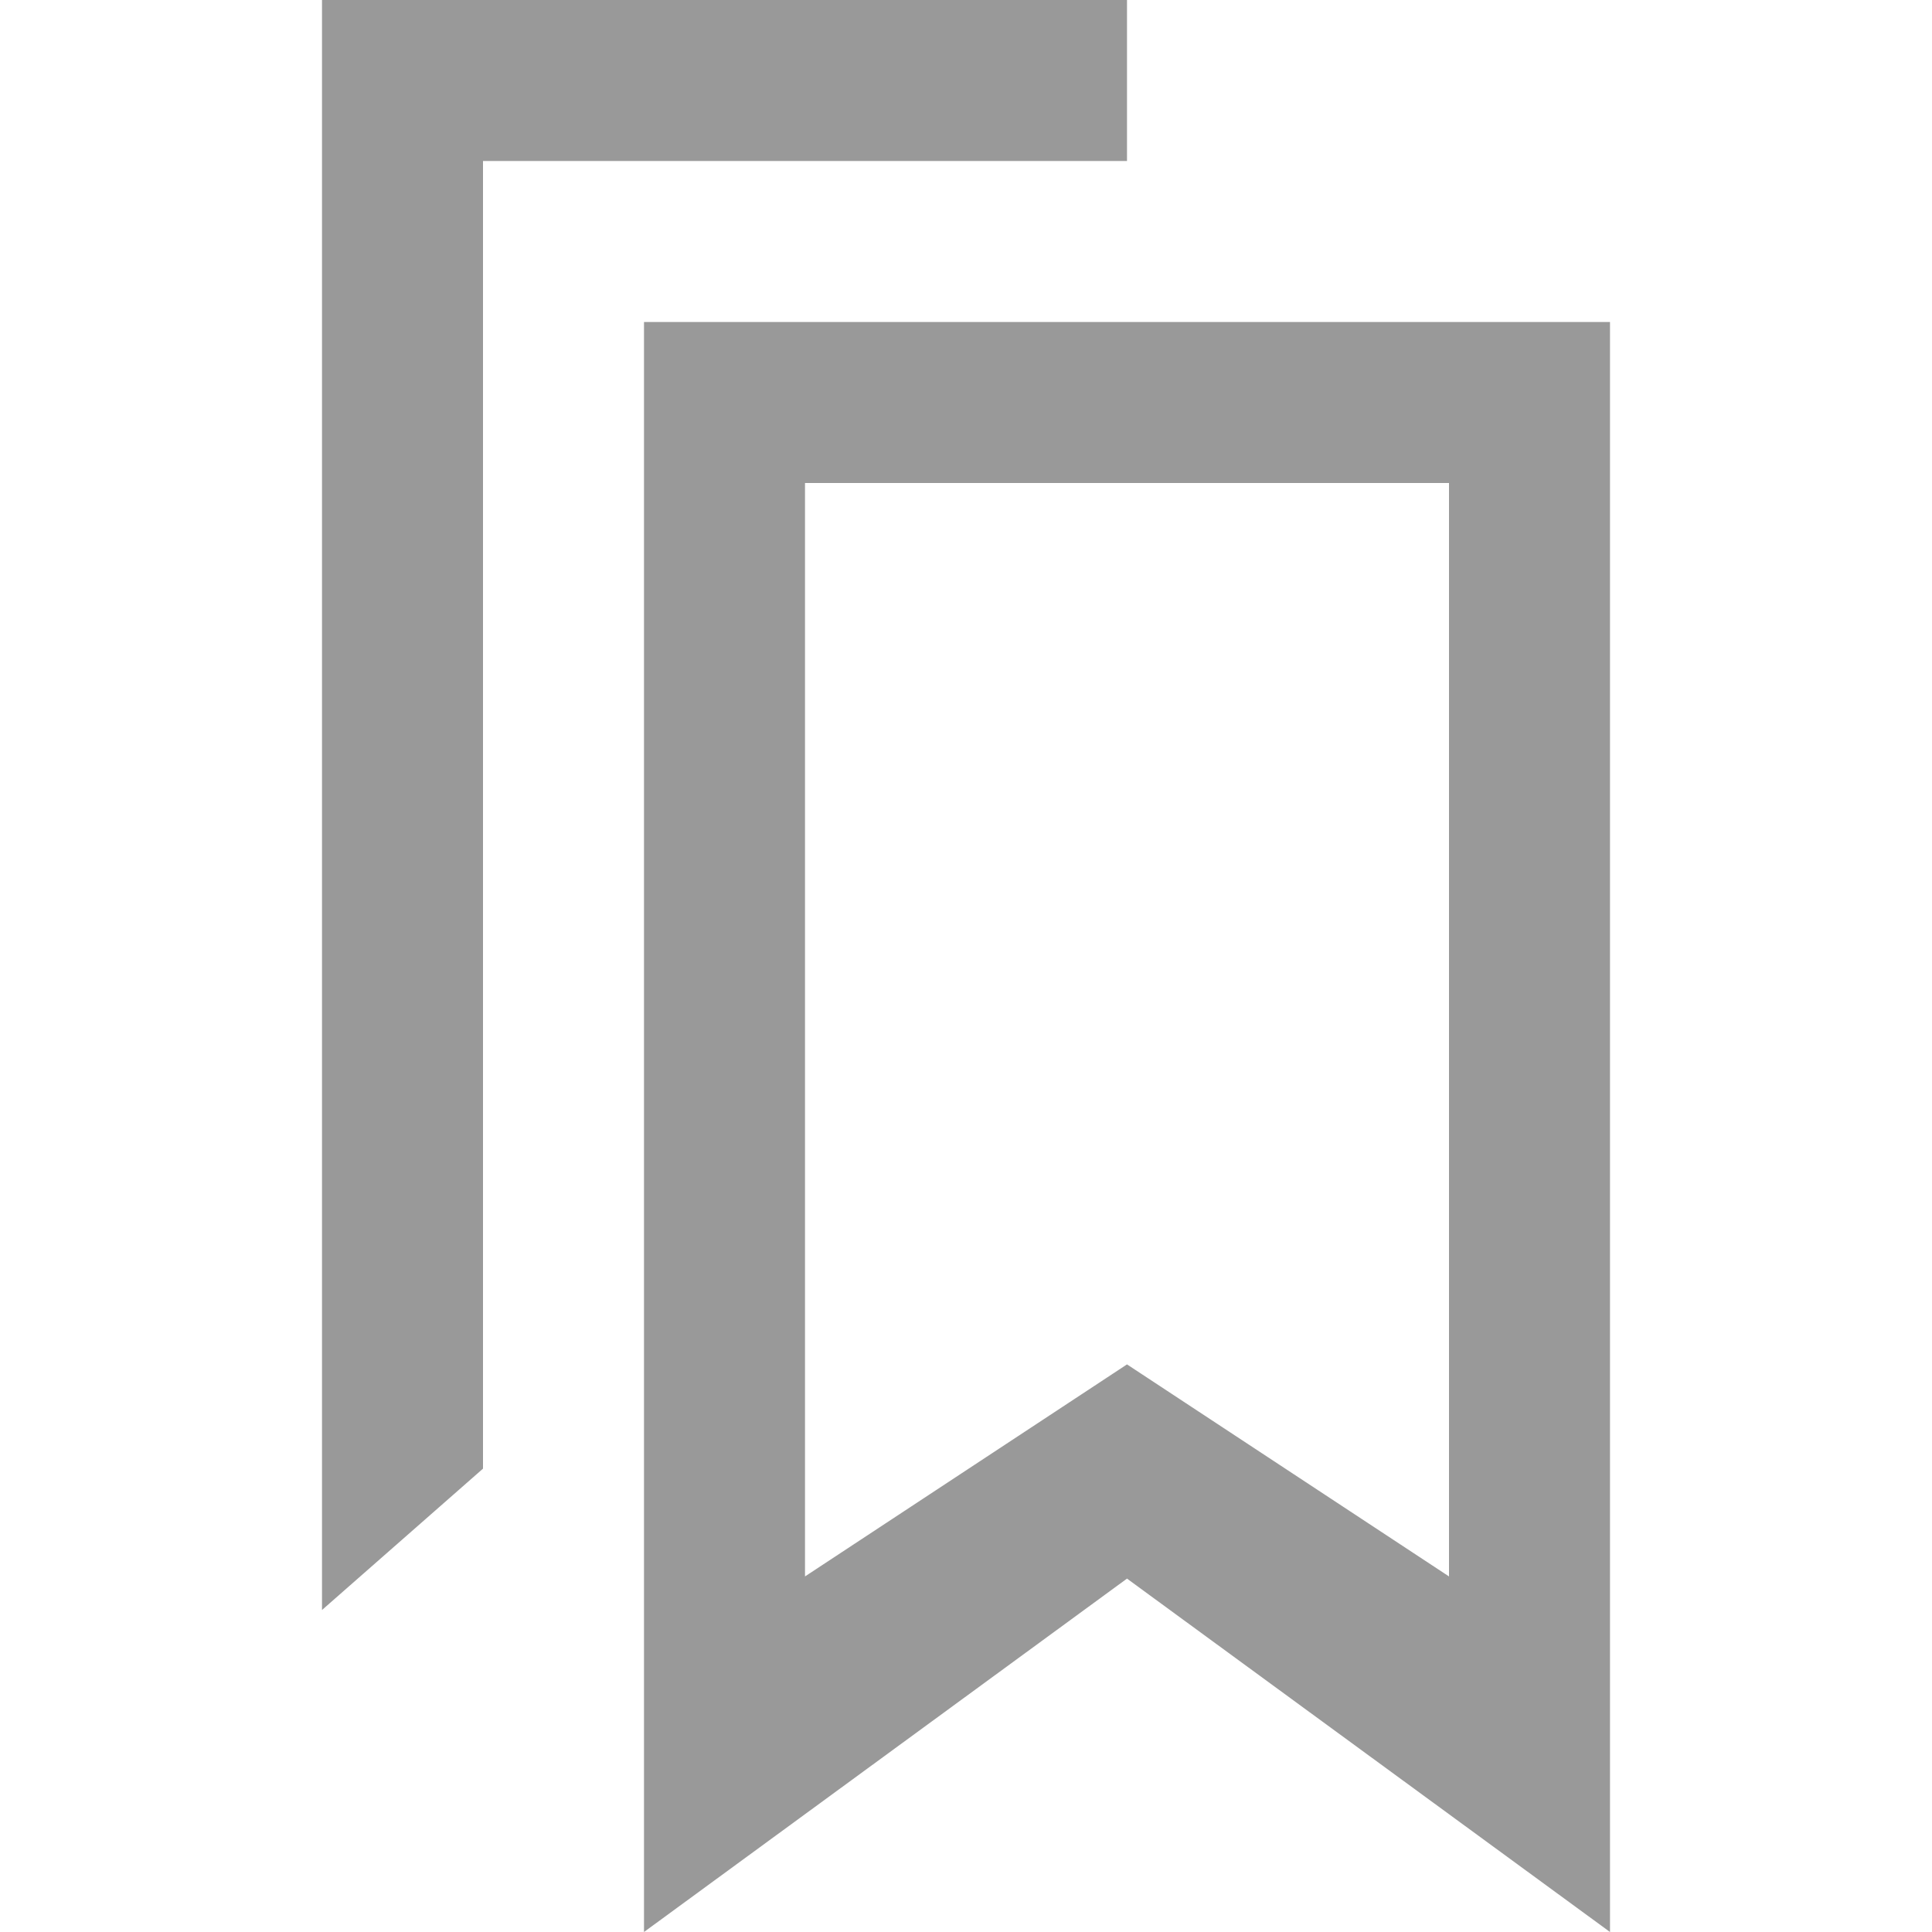
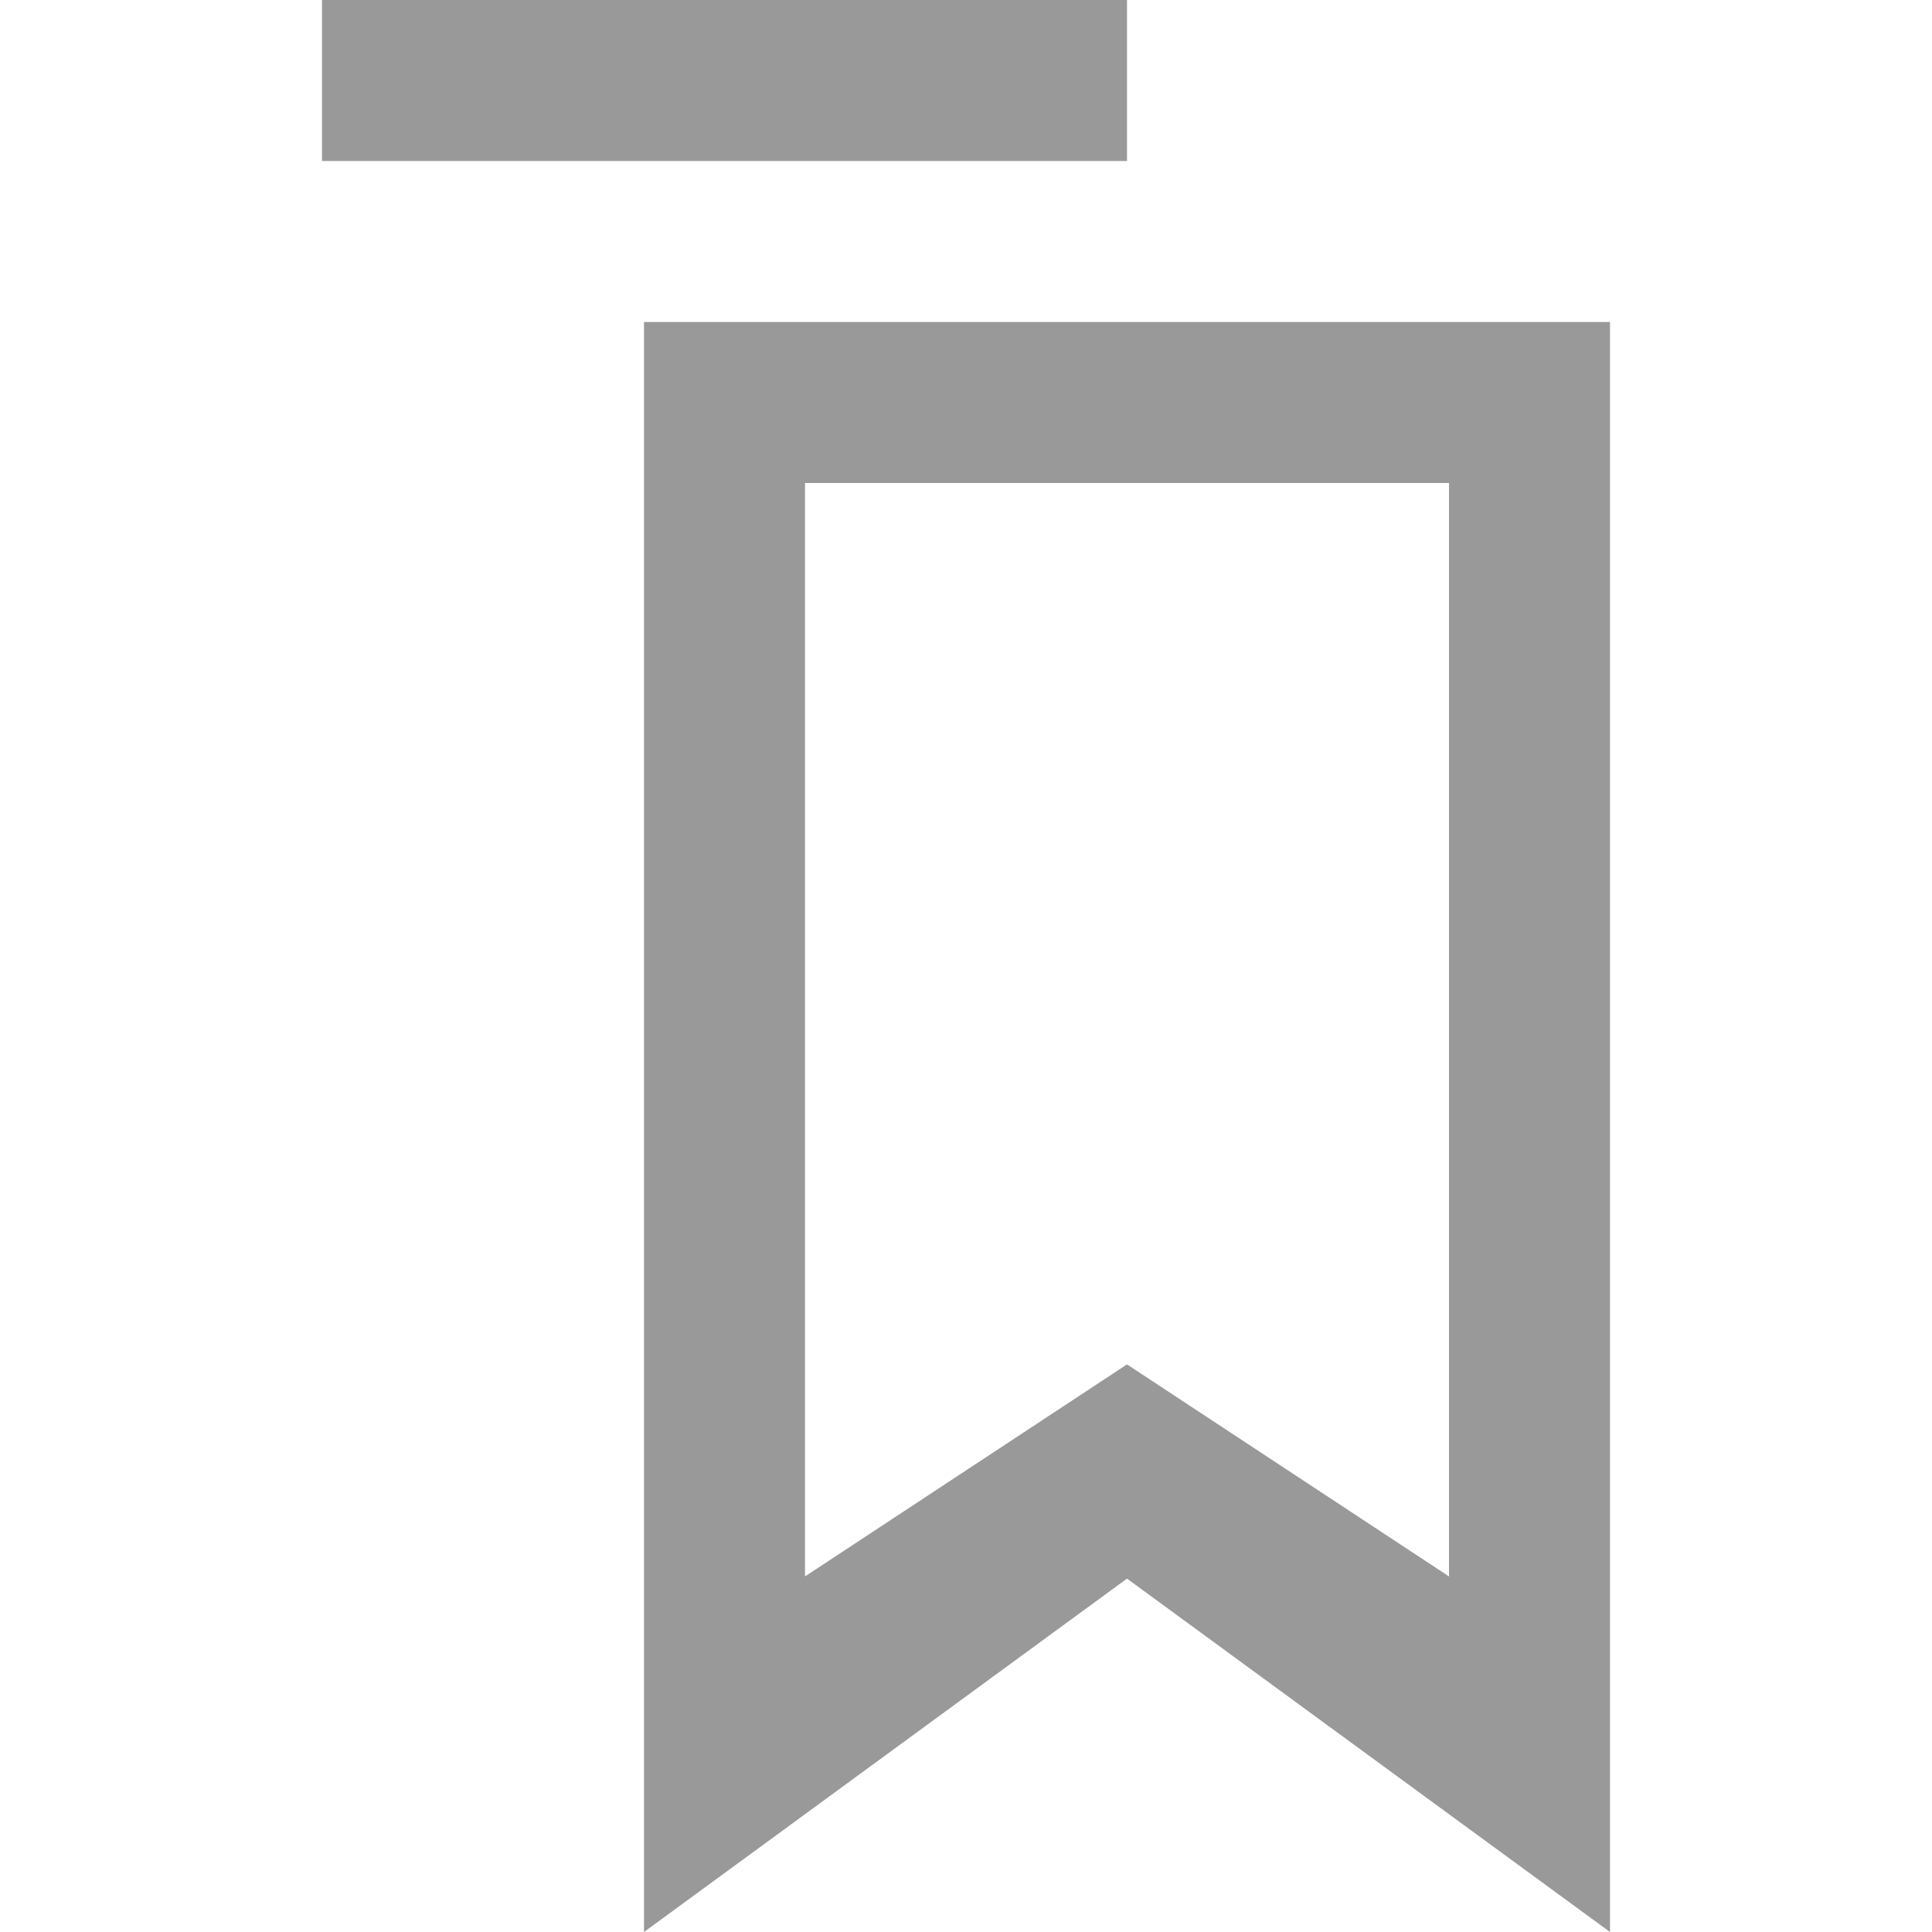
<svg xmlns="http://www.w3.org/2000/svg" width="24" height="24" viewBox="0 0 24 24" fill="none">
-   <path d="M18 6V19.583L14 16.949L10 19.583V6H18ZM20 4H8V24L14 19.61L20 24V4ZM6 2H14V0H4V20L6 18.244V2Z" fill="#999999" />
+   <path d="M18 6V19.583L14 16.949L10 19.583V6H18ZM20 4H8V24L14 19.61L20 24V4ZM6 2H14V0H4V20V2Z" fill="#999999" />
</svg>